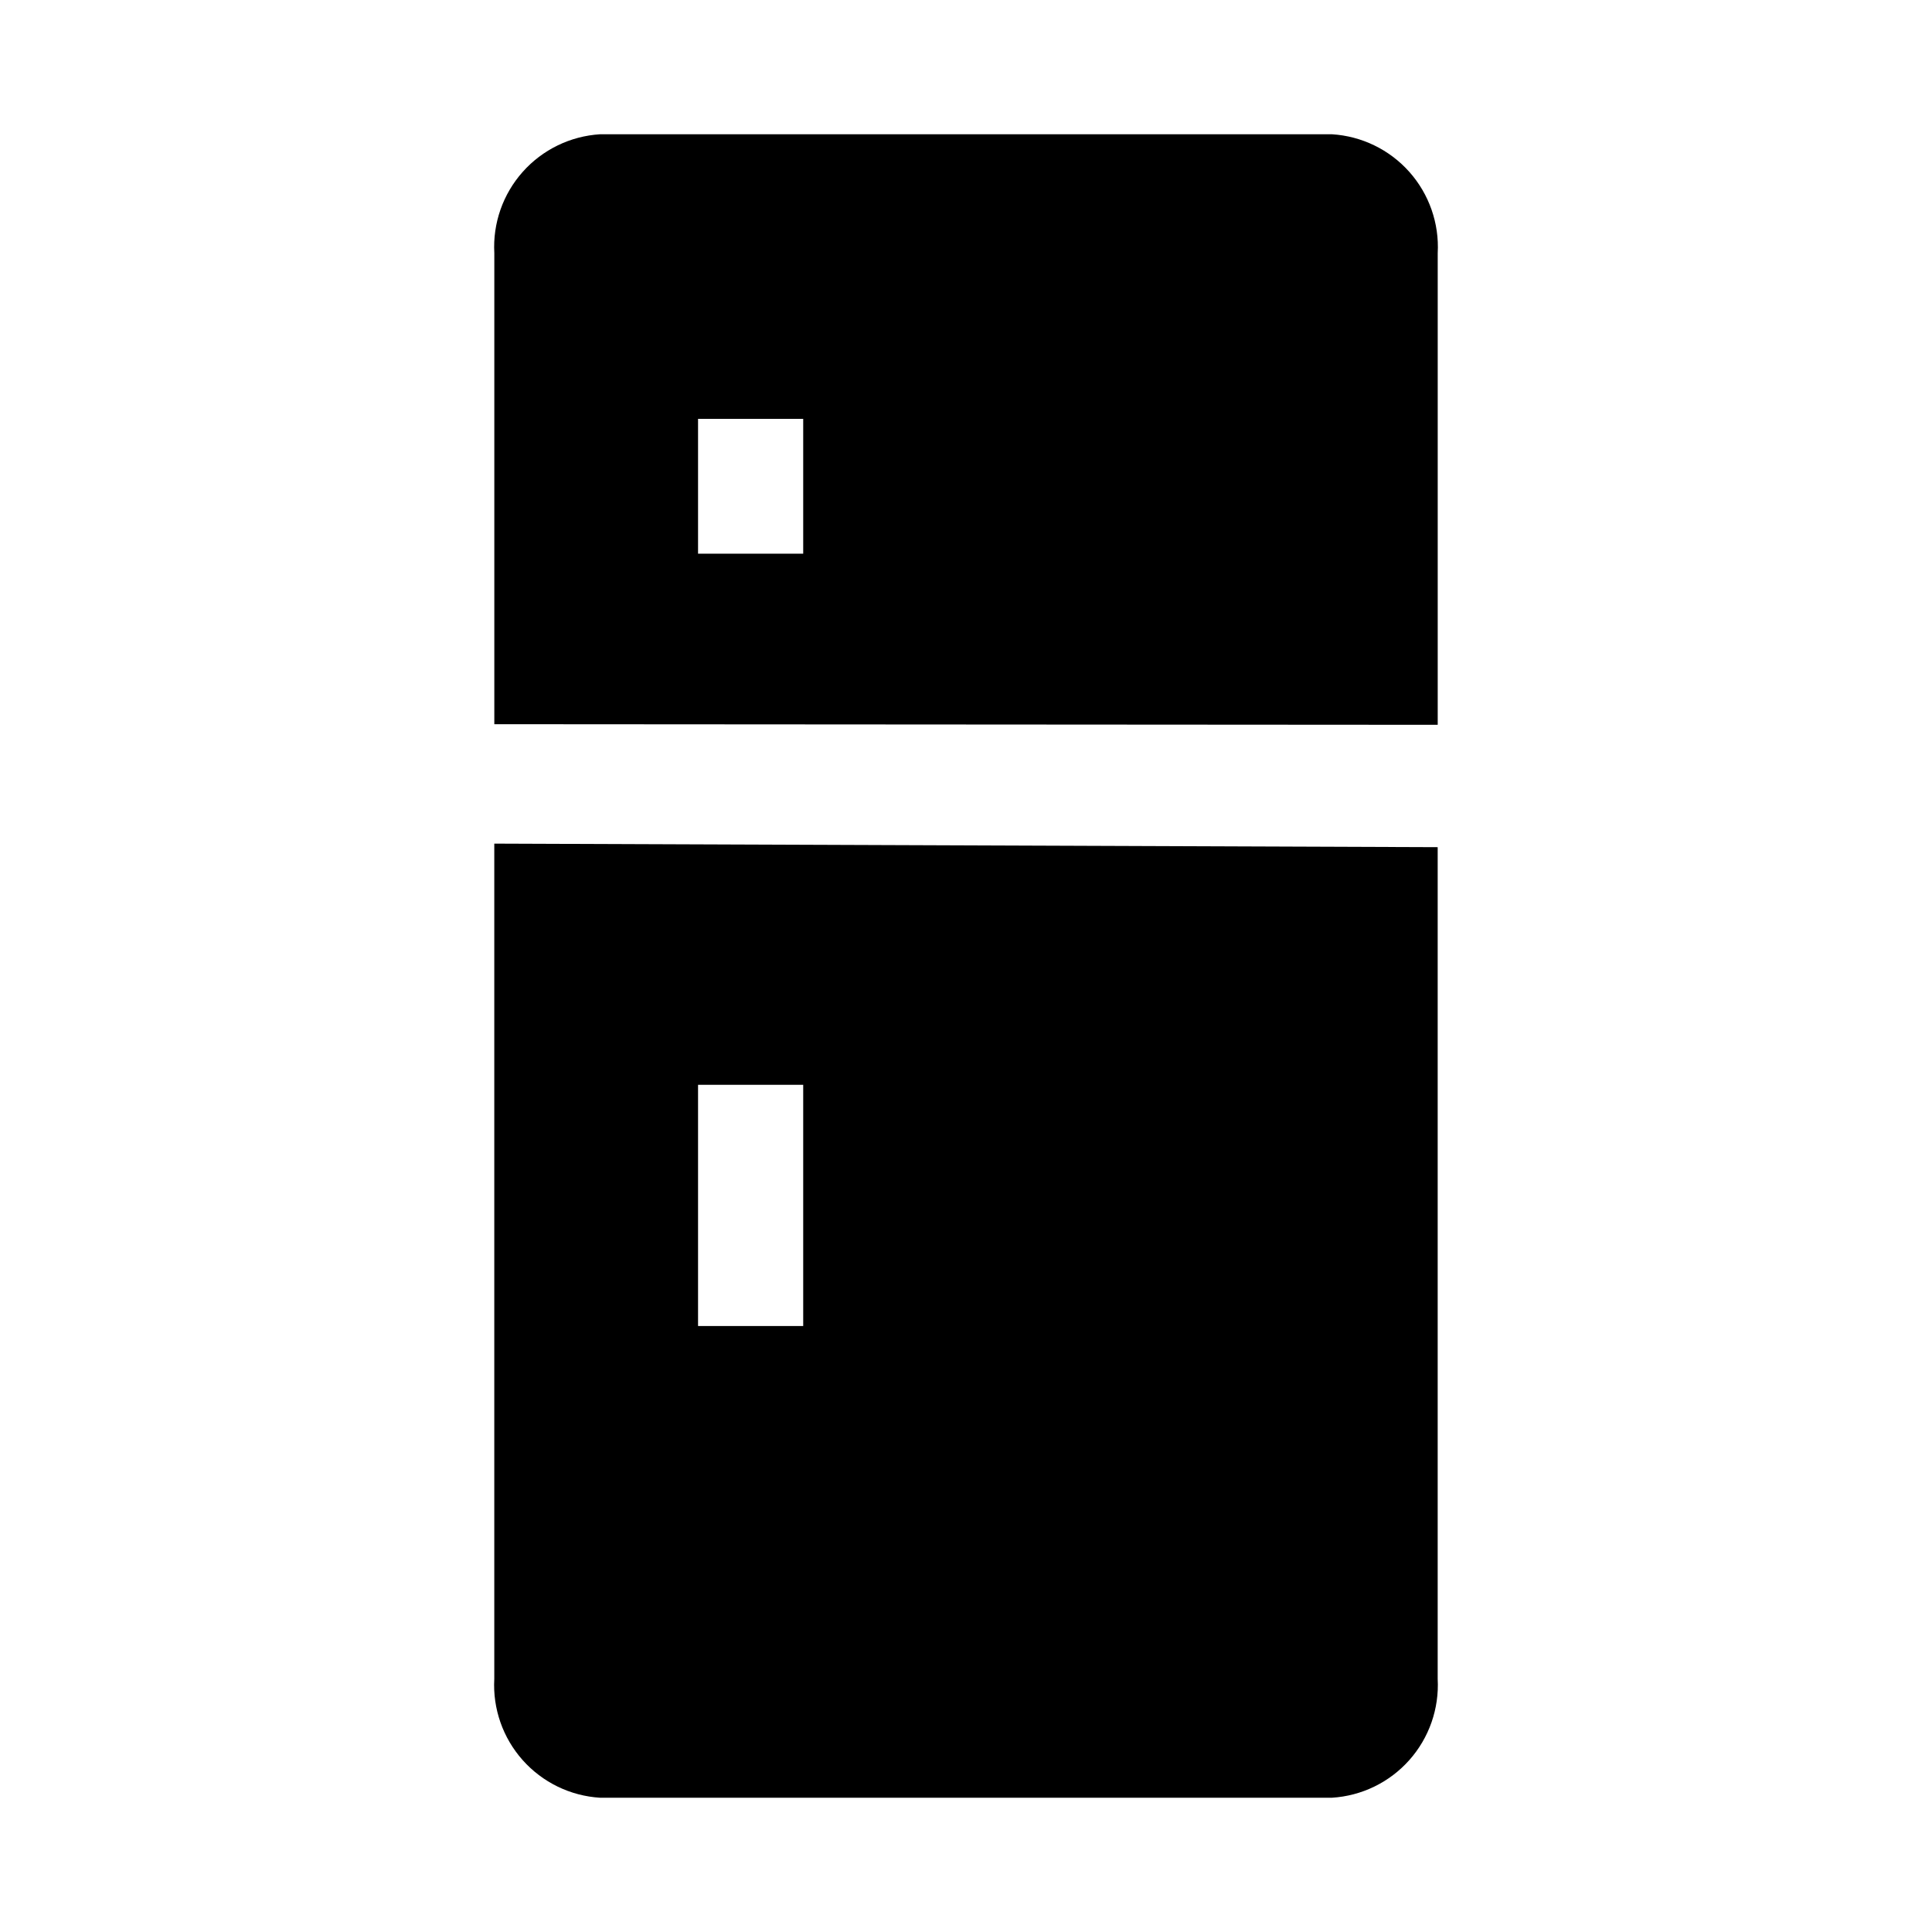
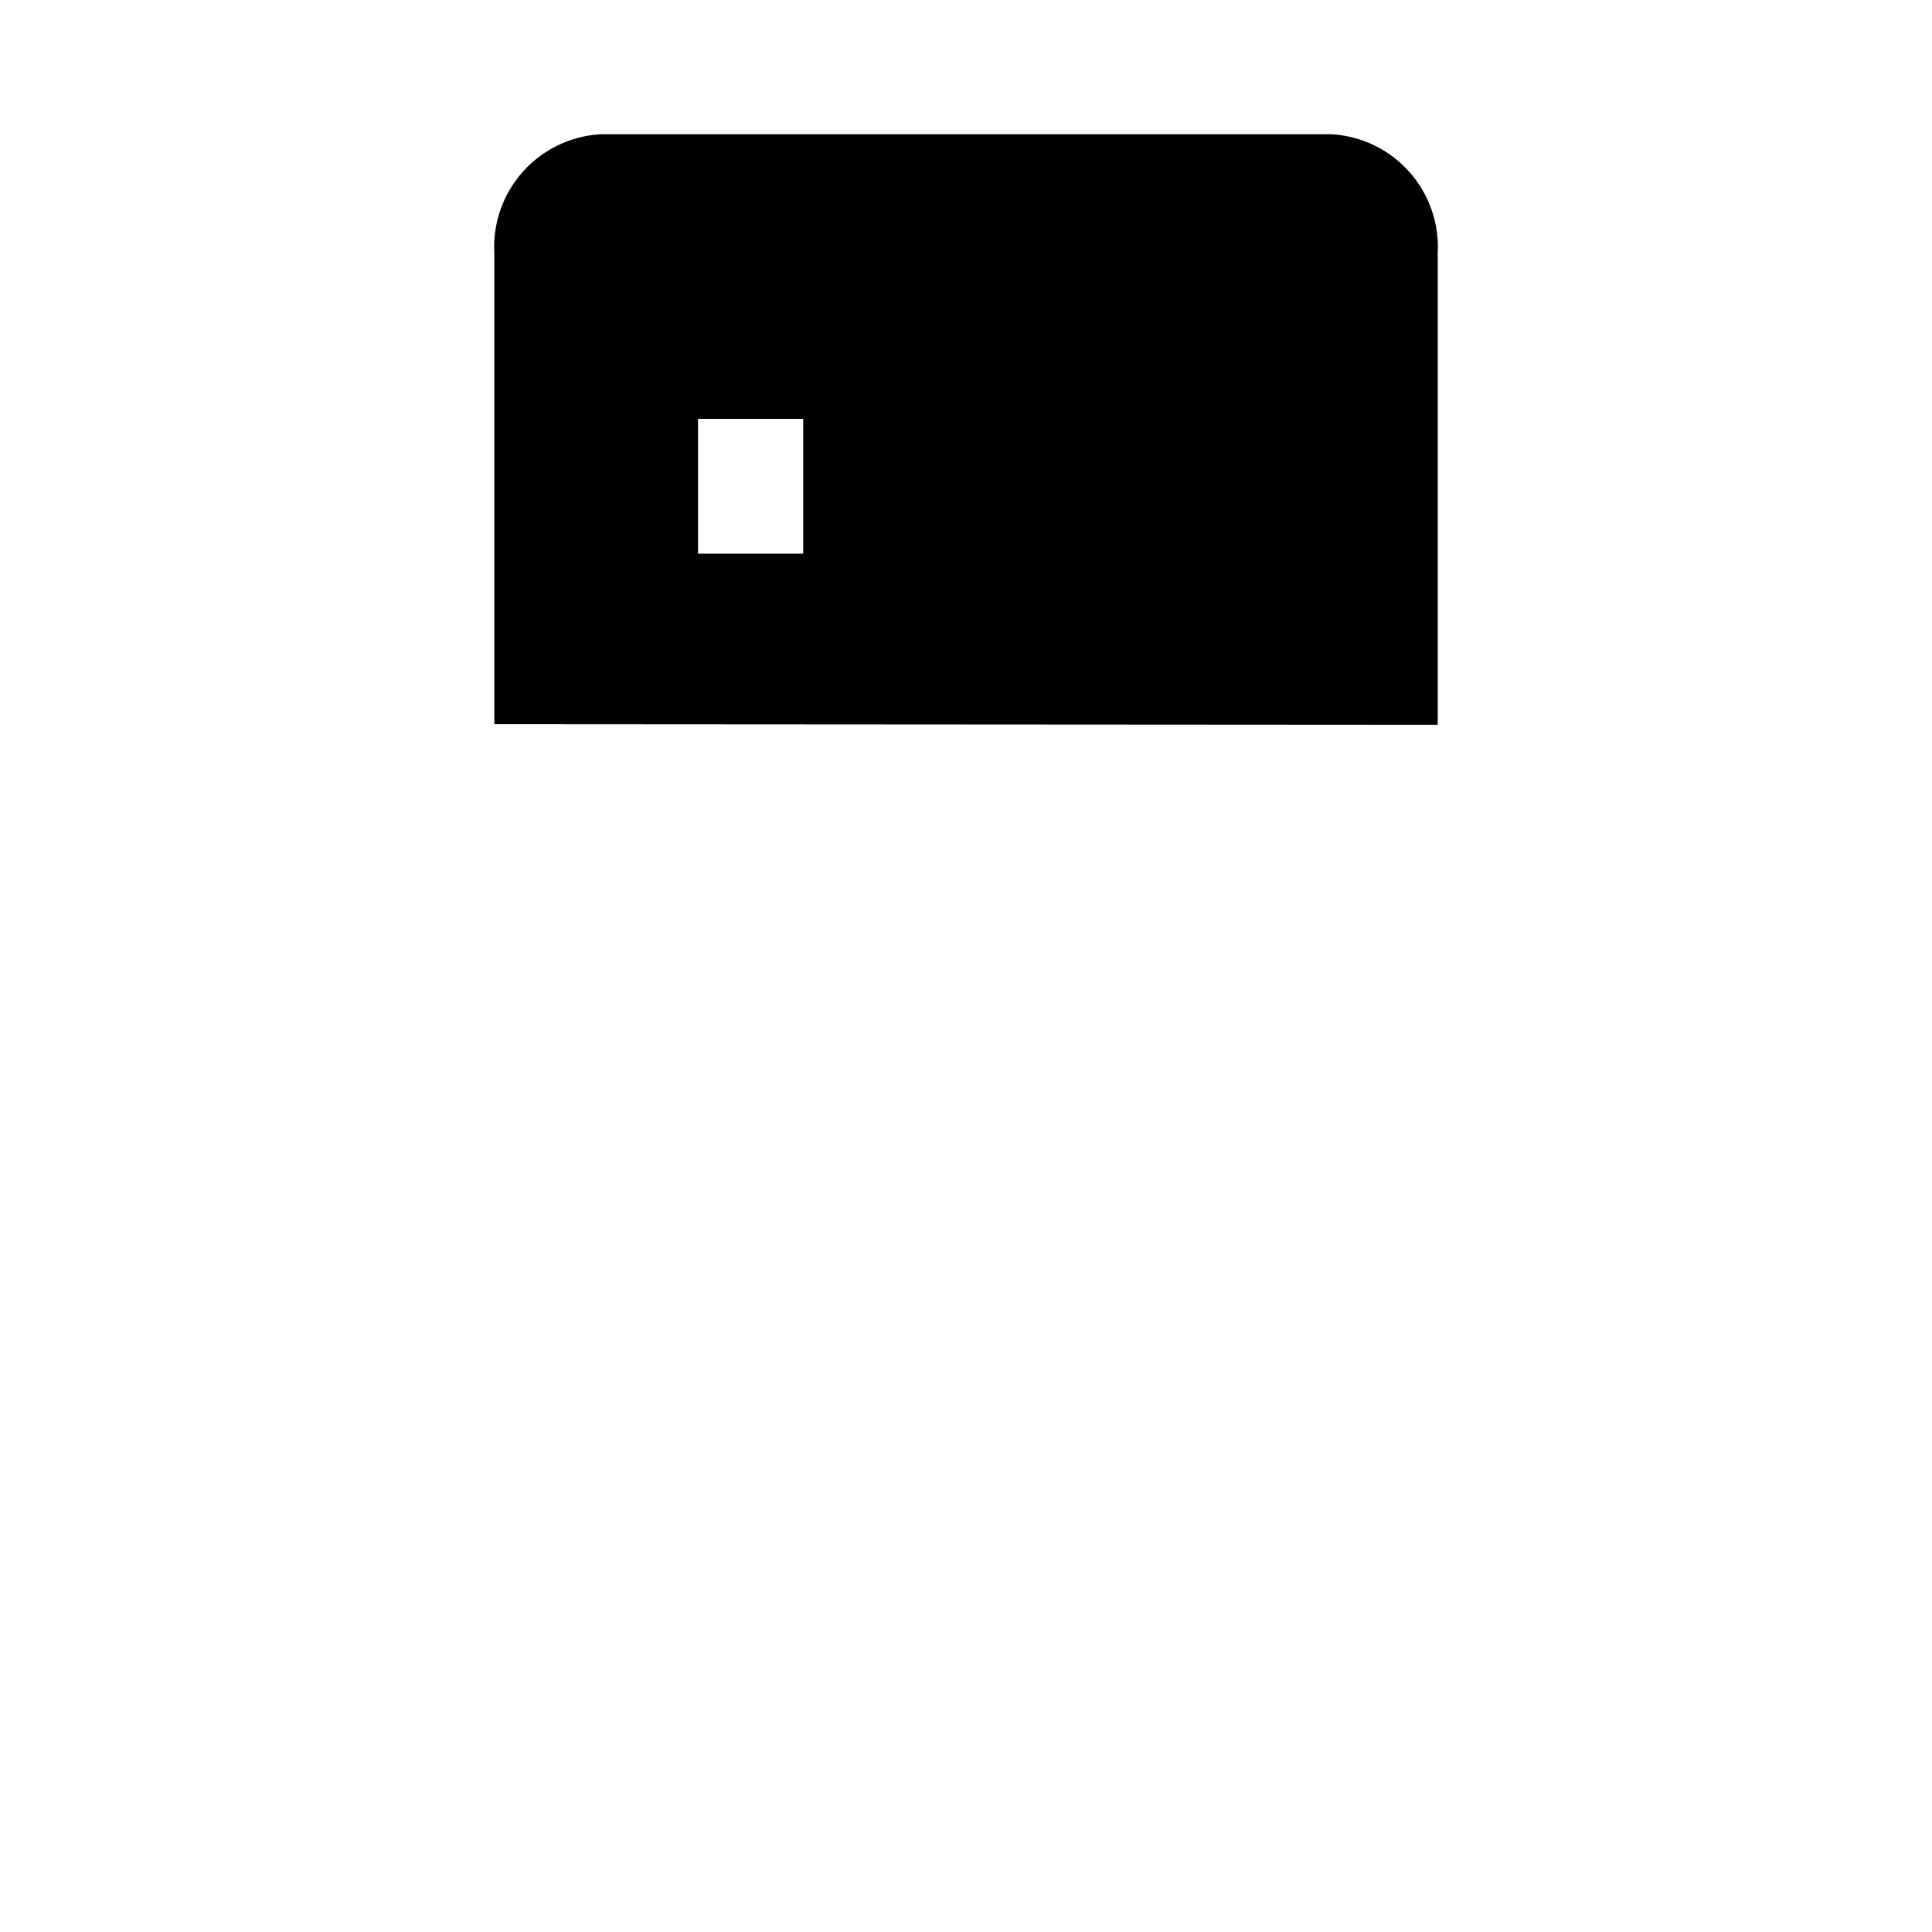
<svg xmlns="http://www.w3.org/2000/svg" fill="#000000" width="800px" height="800px" version="1.1" viewBox="144 144 512 512">
  <g>
    <path d="m525.01 336.08v-125.01c0.43-7.887-2.277-15.621-7.523-21.52-5.25-5.898-12.621-9.48-20.504-9.969h-193.96c-7.883 0.488-15.25 4.07-20.5 9.969-5.25 5.898-7.957 13.633-7.523 21.52v124.85zm-196.02-81.082h27.867v35.738h-27.867z" />
-     <path d="m274.99 367.57v221.36c-0.434 7.887 2.273 15.621 7.523 21.52 5.25 5.898 12.617 9.484 20.5 9.969h193.96c7.883-0.484 15.254-4.07 20.504-9.969 5.246-5.898 7.953-13.633 7.523-21.52v-220.42zm81.867 127.84h-27.867v-63.918h27.867z" />
  </g>
</svg>